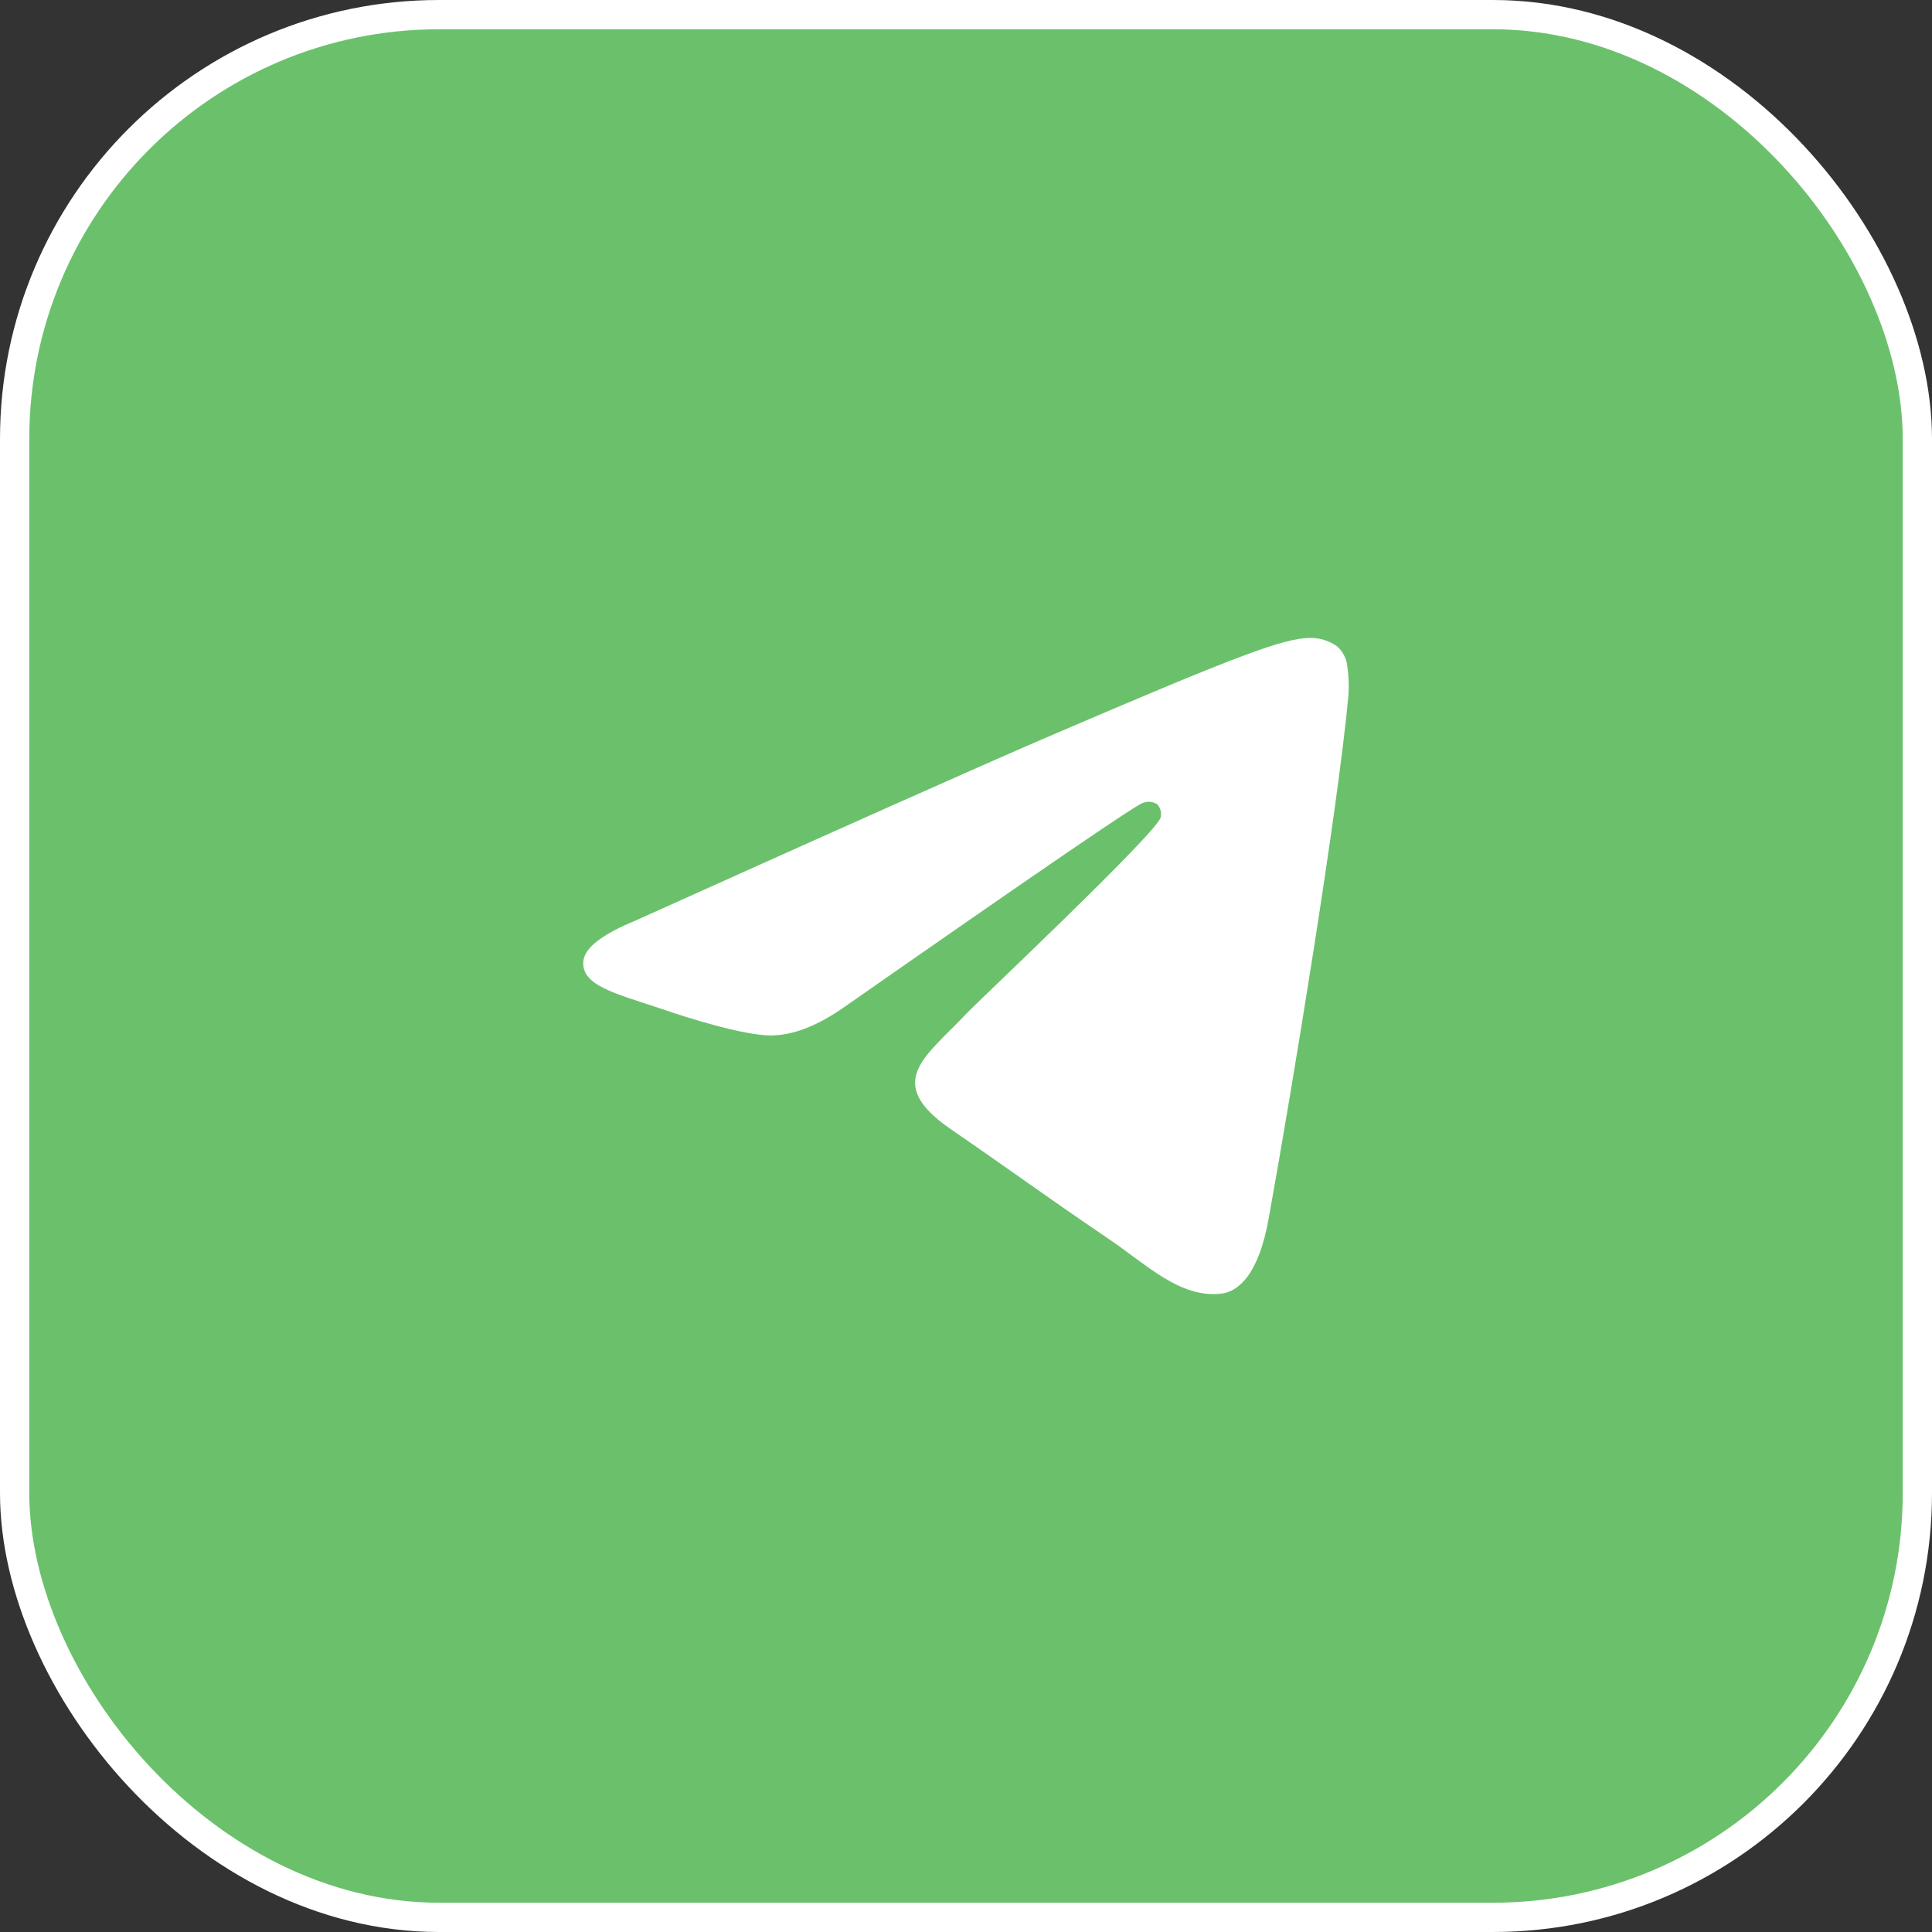
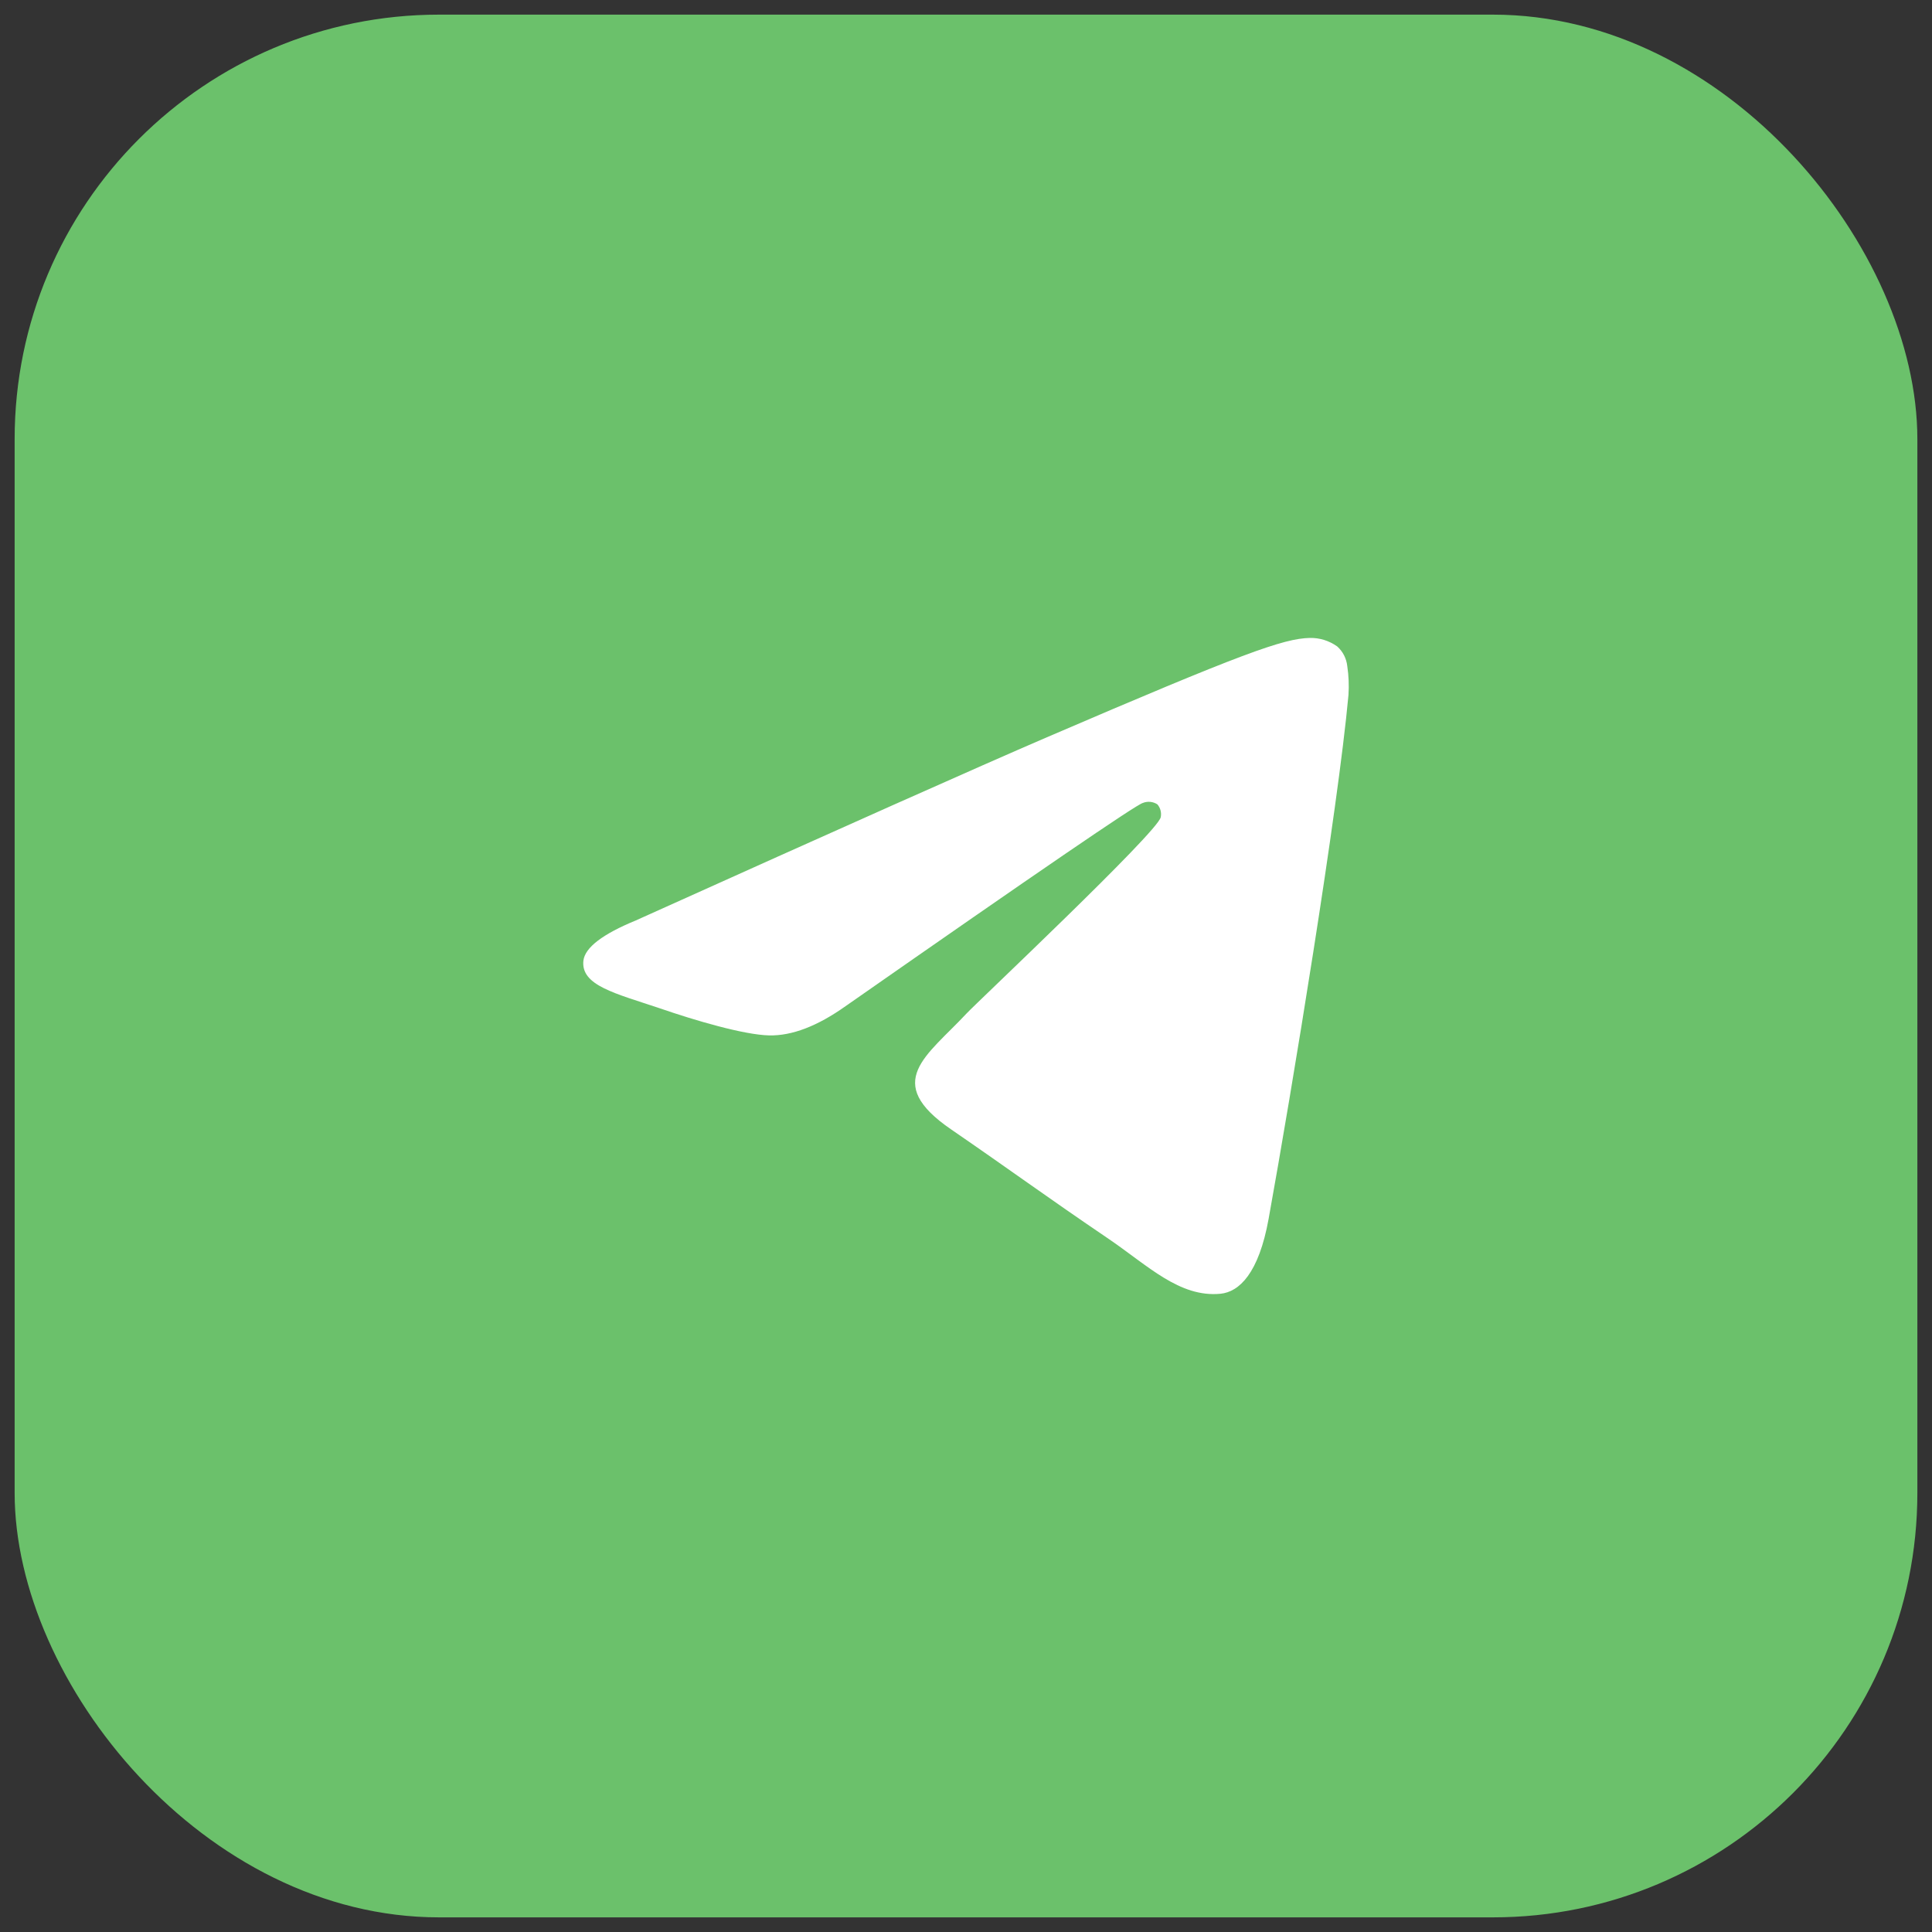
<svg xmlns="http://www.w3.org/2000/svg" width="66" height="66" viewBox="0 0 66 66" fill="none">
  <rect x="0" y="0" width="66" height="66" fill="#333333" stroke="none" />
  <rect x="0.5" y="0.5" width="65" height="65" rx="14.5" fill="#6BC16B" />
-   <rect x="0.5" y="0.5" width="65" height="65" rx="14.5" stroke="white" />
  <path fill-rule="evenodd" clip-rule="evenodd" d="M21.722 31.443C28.742 28.28 33.423 26.194 35.764 25.186C42.452 22.311 43.849 21.811 44.747 21.793C45.081 21.786 45.407 21.888 45.681 22.083C45.874 22.255 45.997 22.495 46.025 22.757C46.074 23.081 46.087 23.411 46.066 23.739C45.704 27.688 44.134 37.231 43.337 41.642C43 43.5 42.335 44.134 41.691 44.197C40.294 44.329 39.221 43.24 37.873 42.322C35.753 40.885 34.556 40 32.499 38.587C30.121 36.962 31.664 36.077 33.018 34.623C33.373 34.242 39.531 28.445 39.652 27.92C39.668 27.842 39.666 27.762 39.646 27.685C39.627 27.609 39.59 27.538 39.539 27.479C39.466 27.431 39.382 27.402 39.296 27.393C39.209 27.385 39.122 27.397 39.041 27.43C38.83 27.478 35.445 29.792 28.886 34.372C27.924 35.055 27.054 35.388 26.274 35.371C25.414 35.35 23.761 34.867 22.53 34.442C21.023 33.935 19.835 33.668 19.93 32.816C19.985 32.37 20.582 31.912 21.722 31.443Z" fill="white" />
</svg>